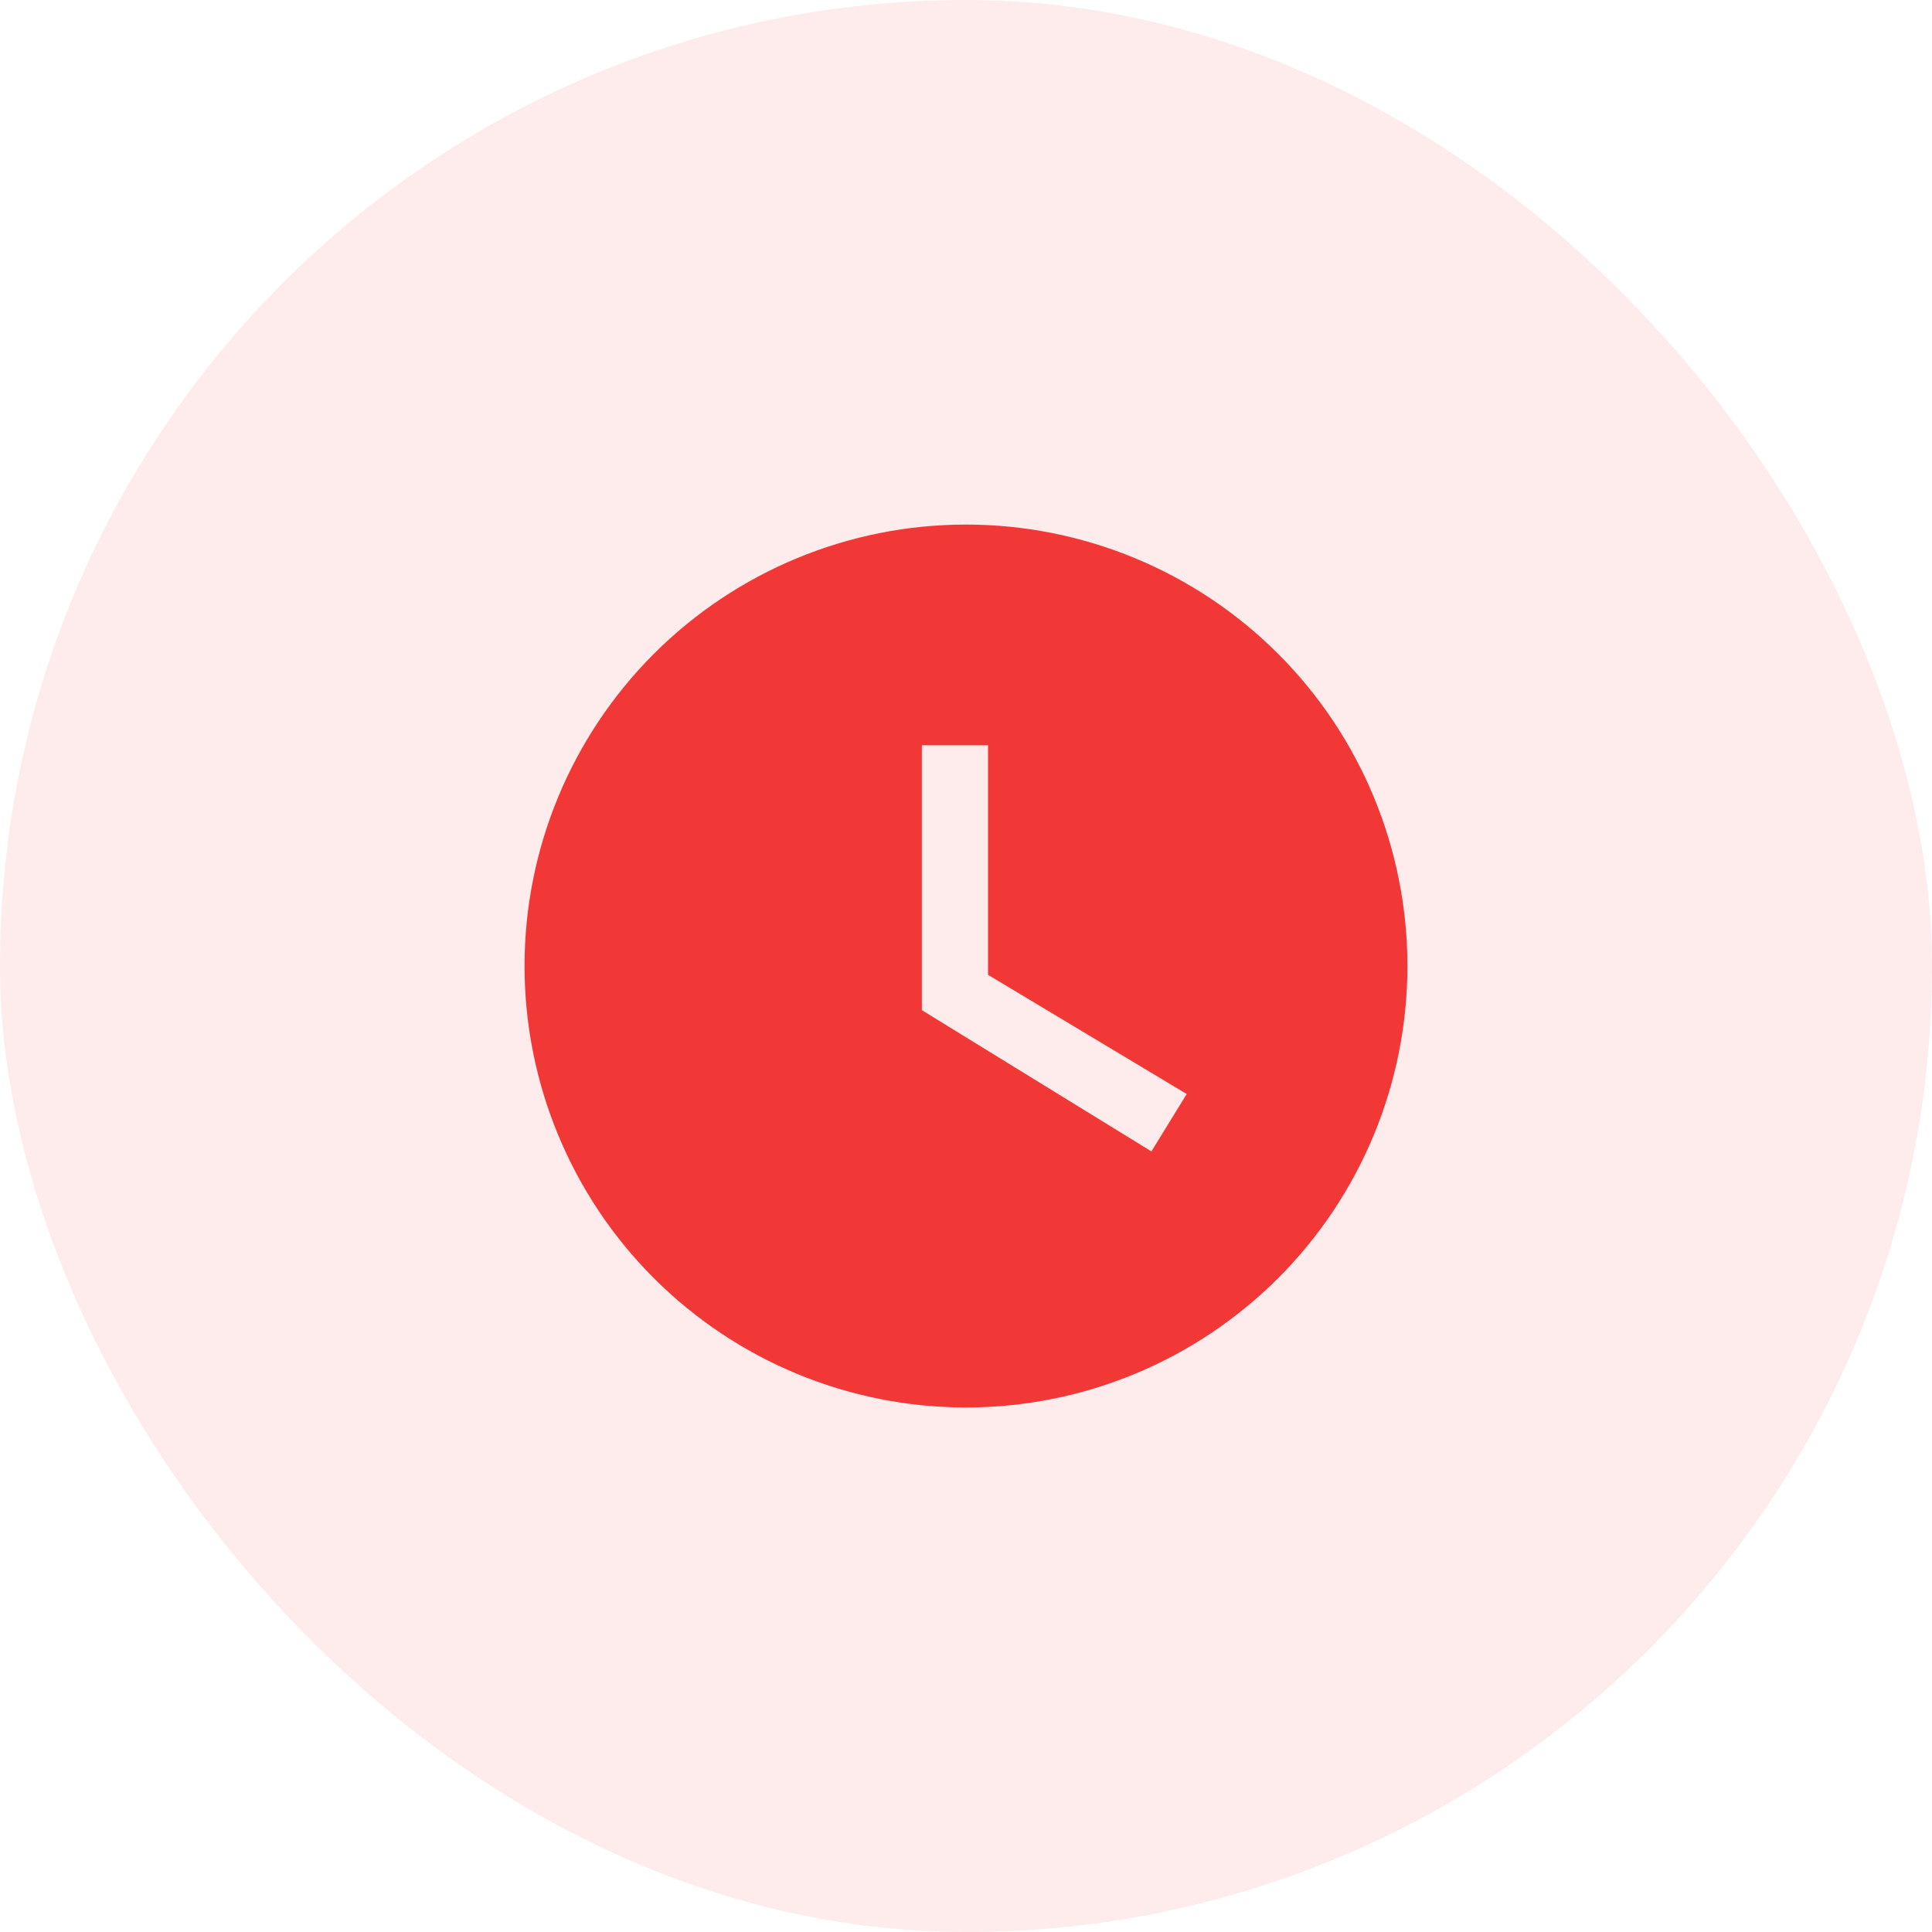
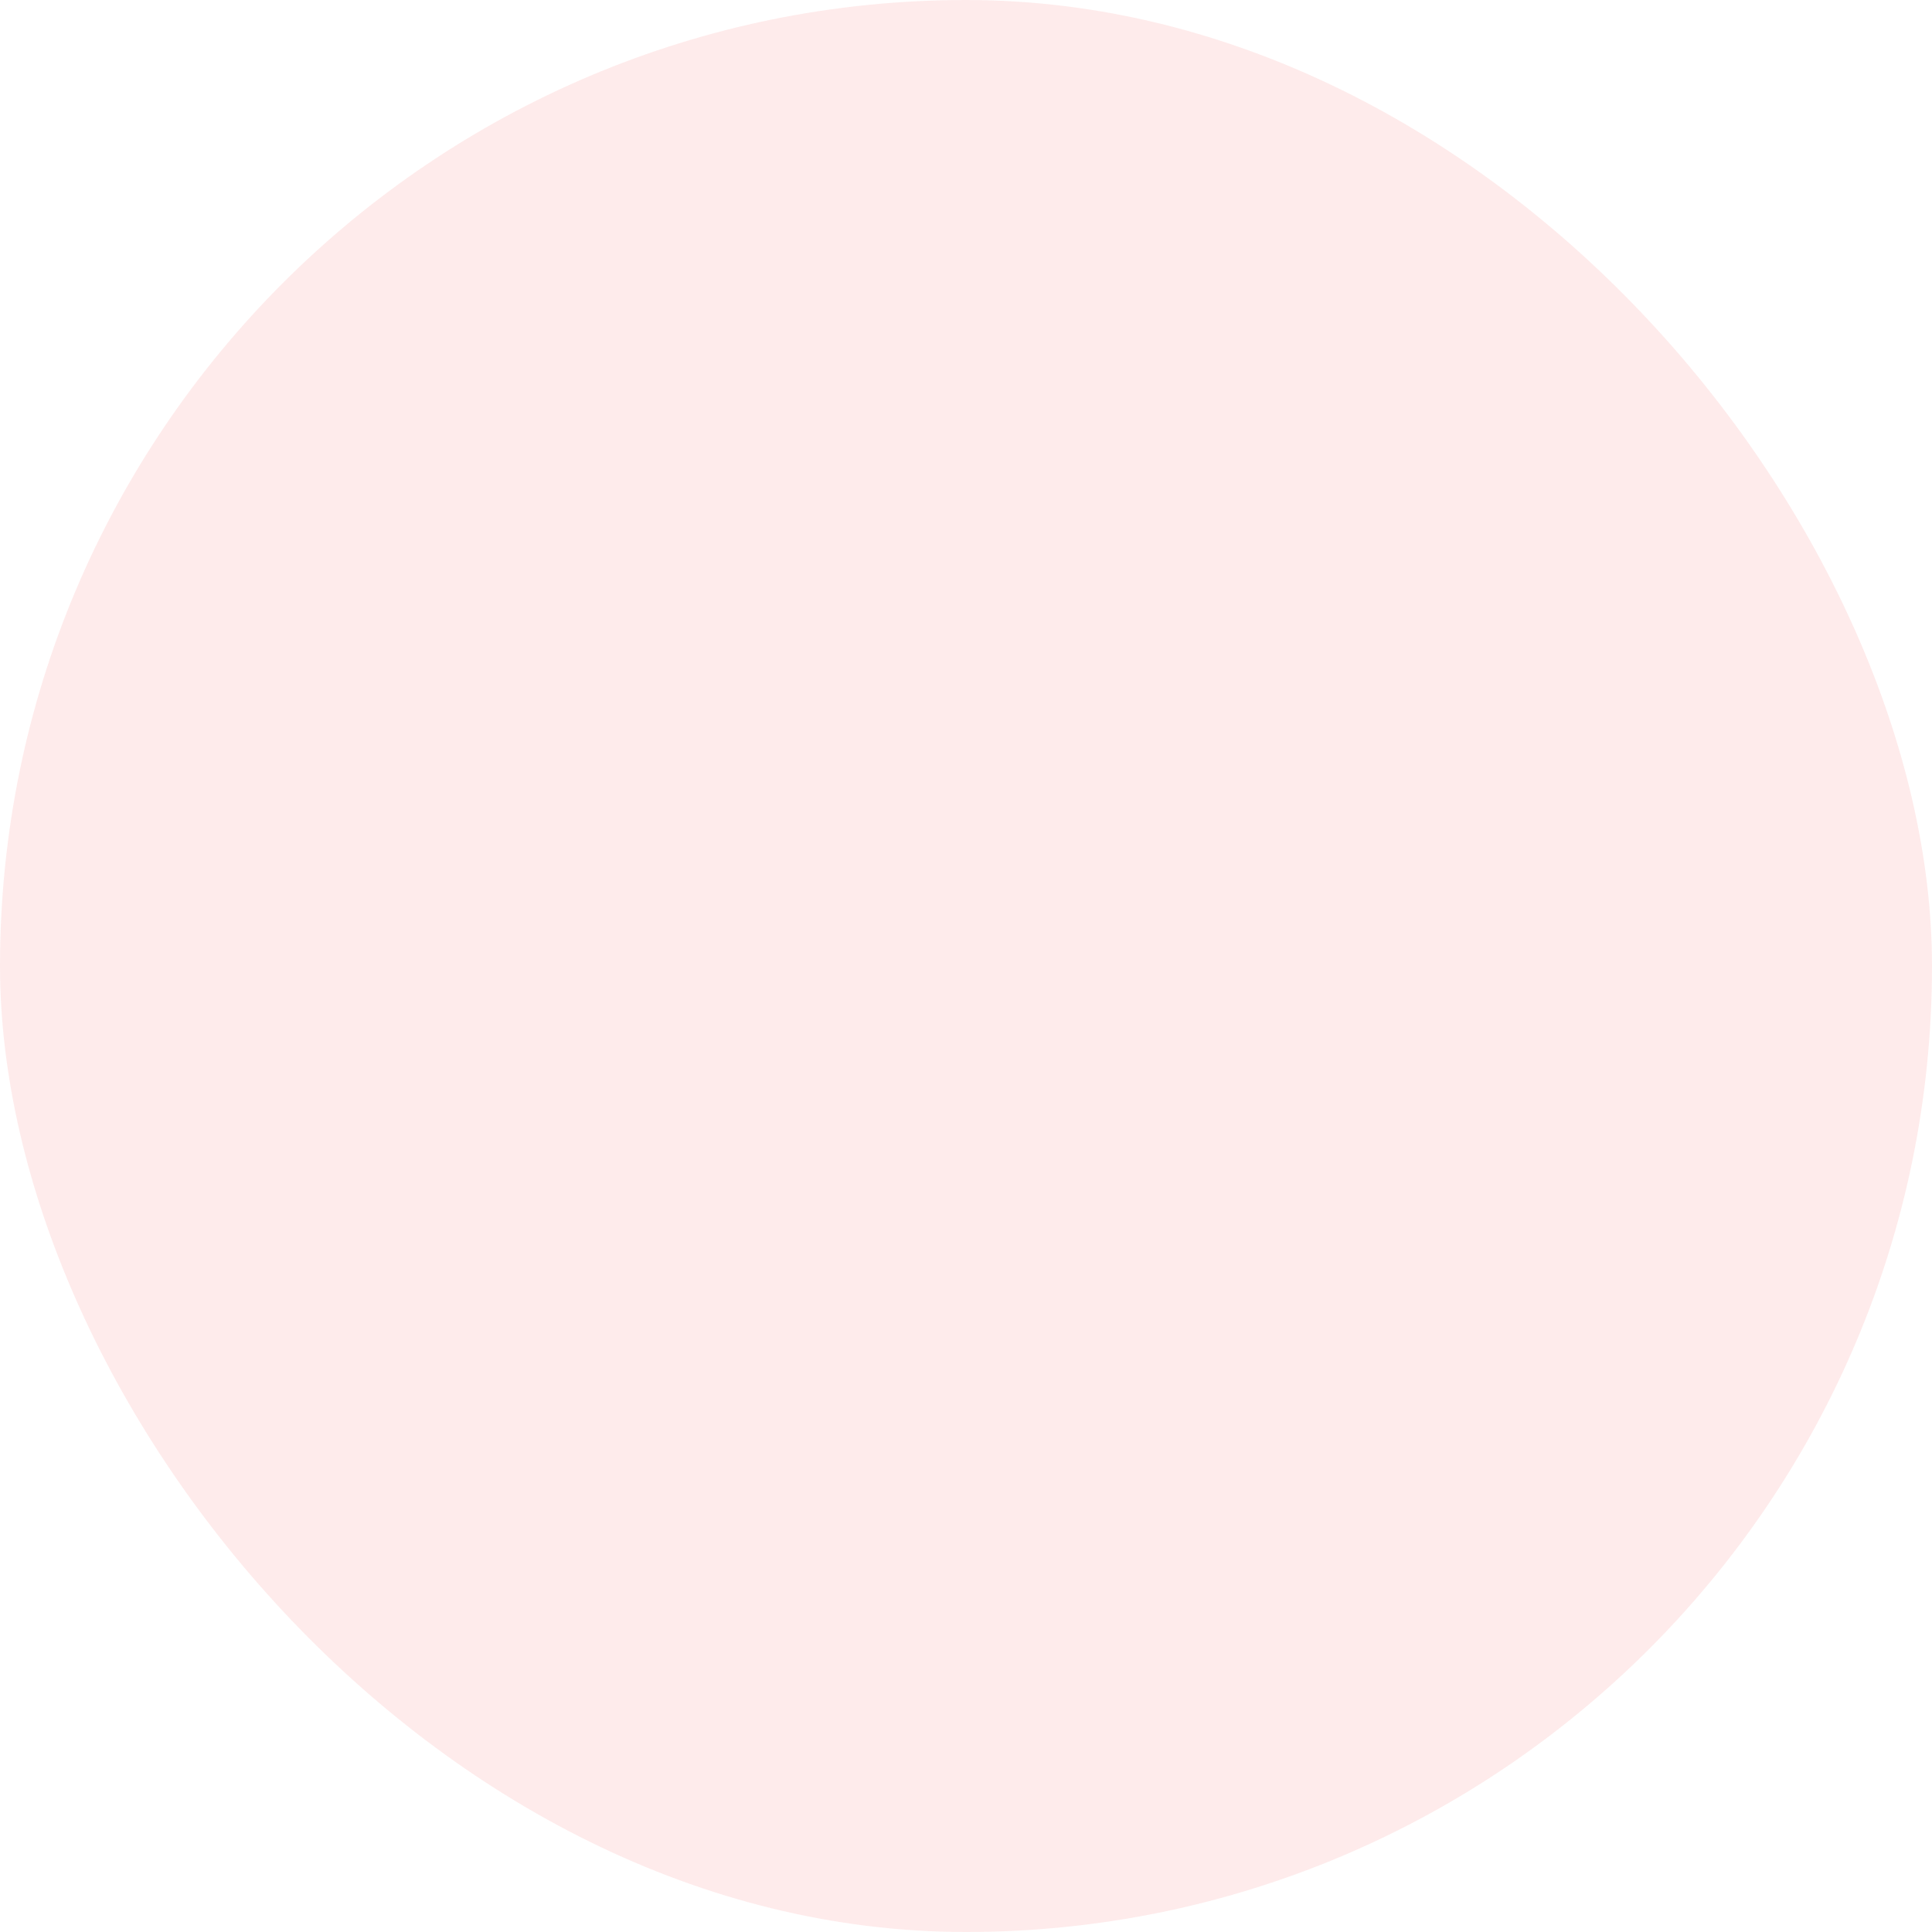
<svg xmlns="http://www.w3.org/2000/svg" width="62" height="62" viewBox="0 0 62 62" fill="none">
  <rect width="62" height="62" rx="31" fill="#F23737" fill-opacity="0.1" />
-   <path d="M31 16.834C29.139 16.834 27.297 17.2 25.578 17.912C23.86 18.624 22.298 19.667 20.982 20.983C18.326 23.64 16.833 27.243 16.833 31C16.833 34.757 18.326 38.361 20.982 41.017C22.298 42.333 23.86 43.377 25.578 44.089C27.297 44.8 29.139 45.167 31 45.167C34.757 45.167 38.36 43.674 41.017 41.017C43.674 38.361 45.166 34.757 45.166 31C45.166 29.14 44.8 27.298 44.088 25.579C43.376 23.86 42.333 22.298 41.017 20.983C39.702 19.667 38.14 18.624 36.421 17.912C34.702 17.2 32.86 16.834 31 16.834ZM36.95 36.95L29.583 32.417V23.917H31.708V31.284L38.083 35.108L36.95 36.95Z" fill="#F23737" />
</svg>